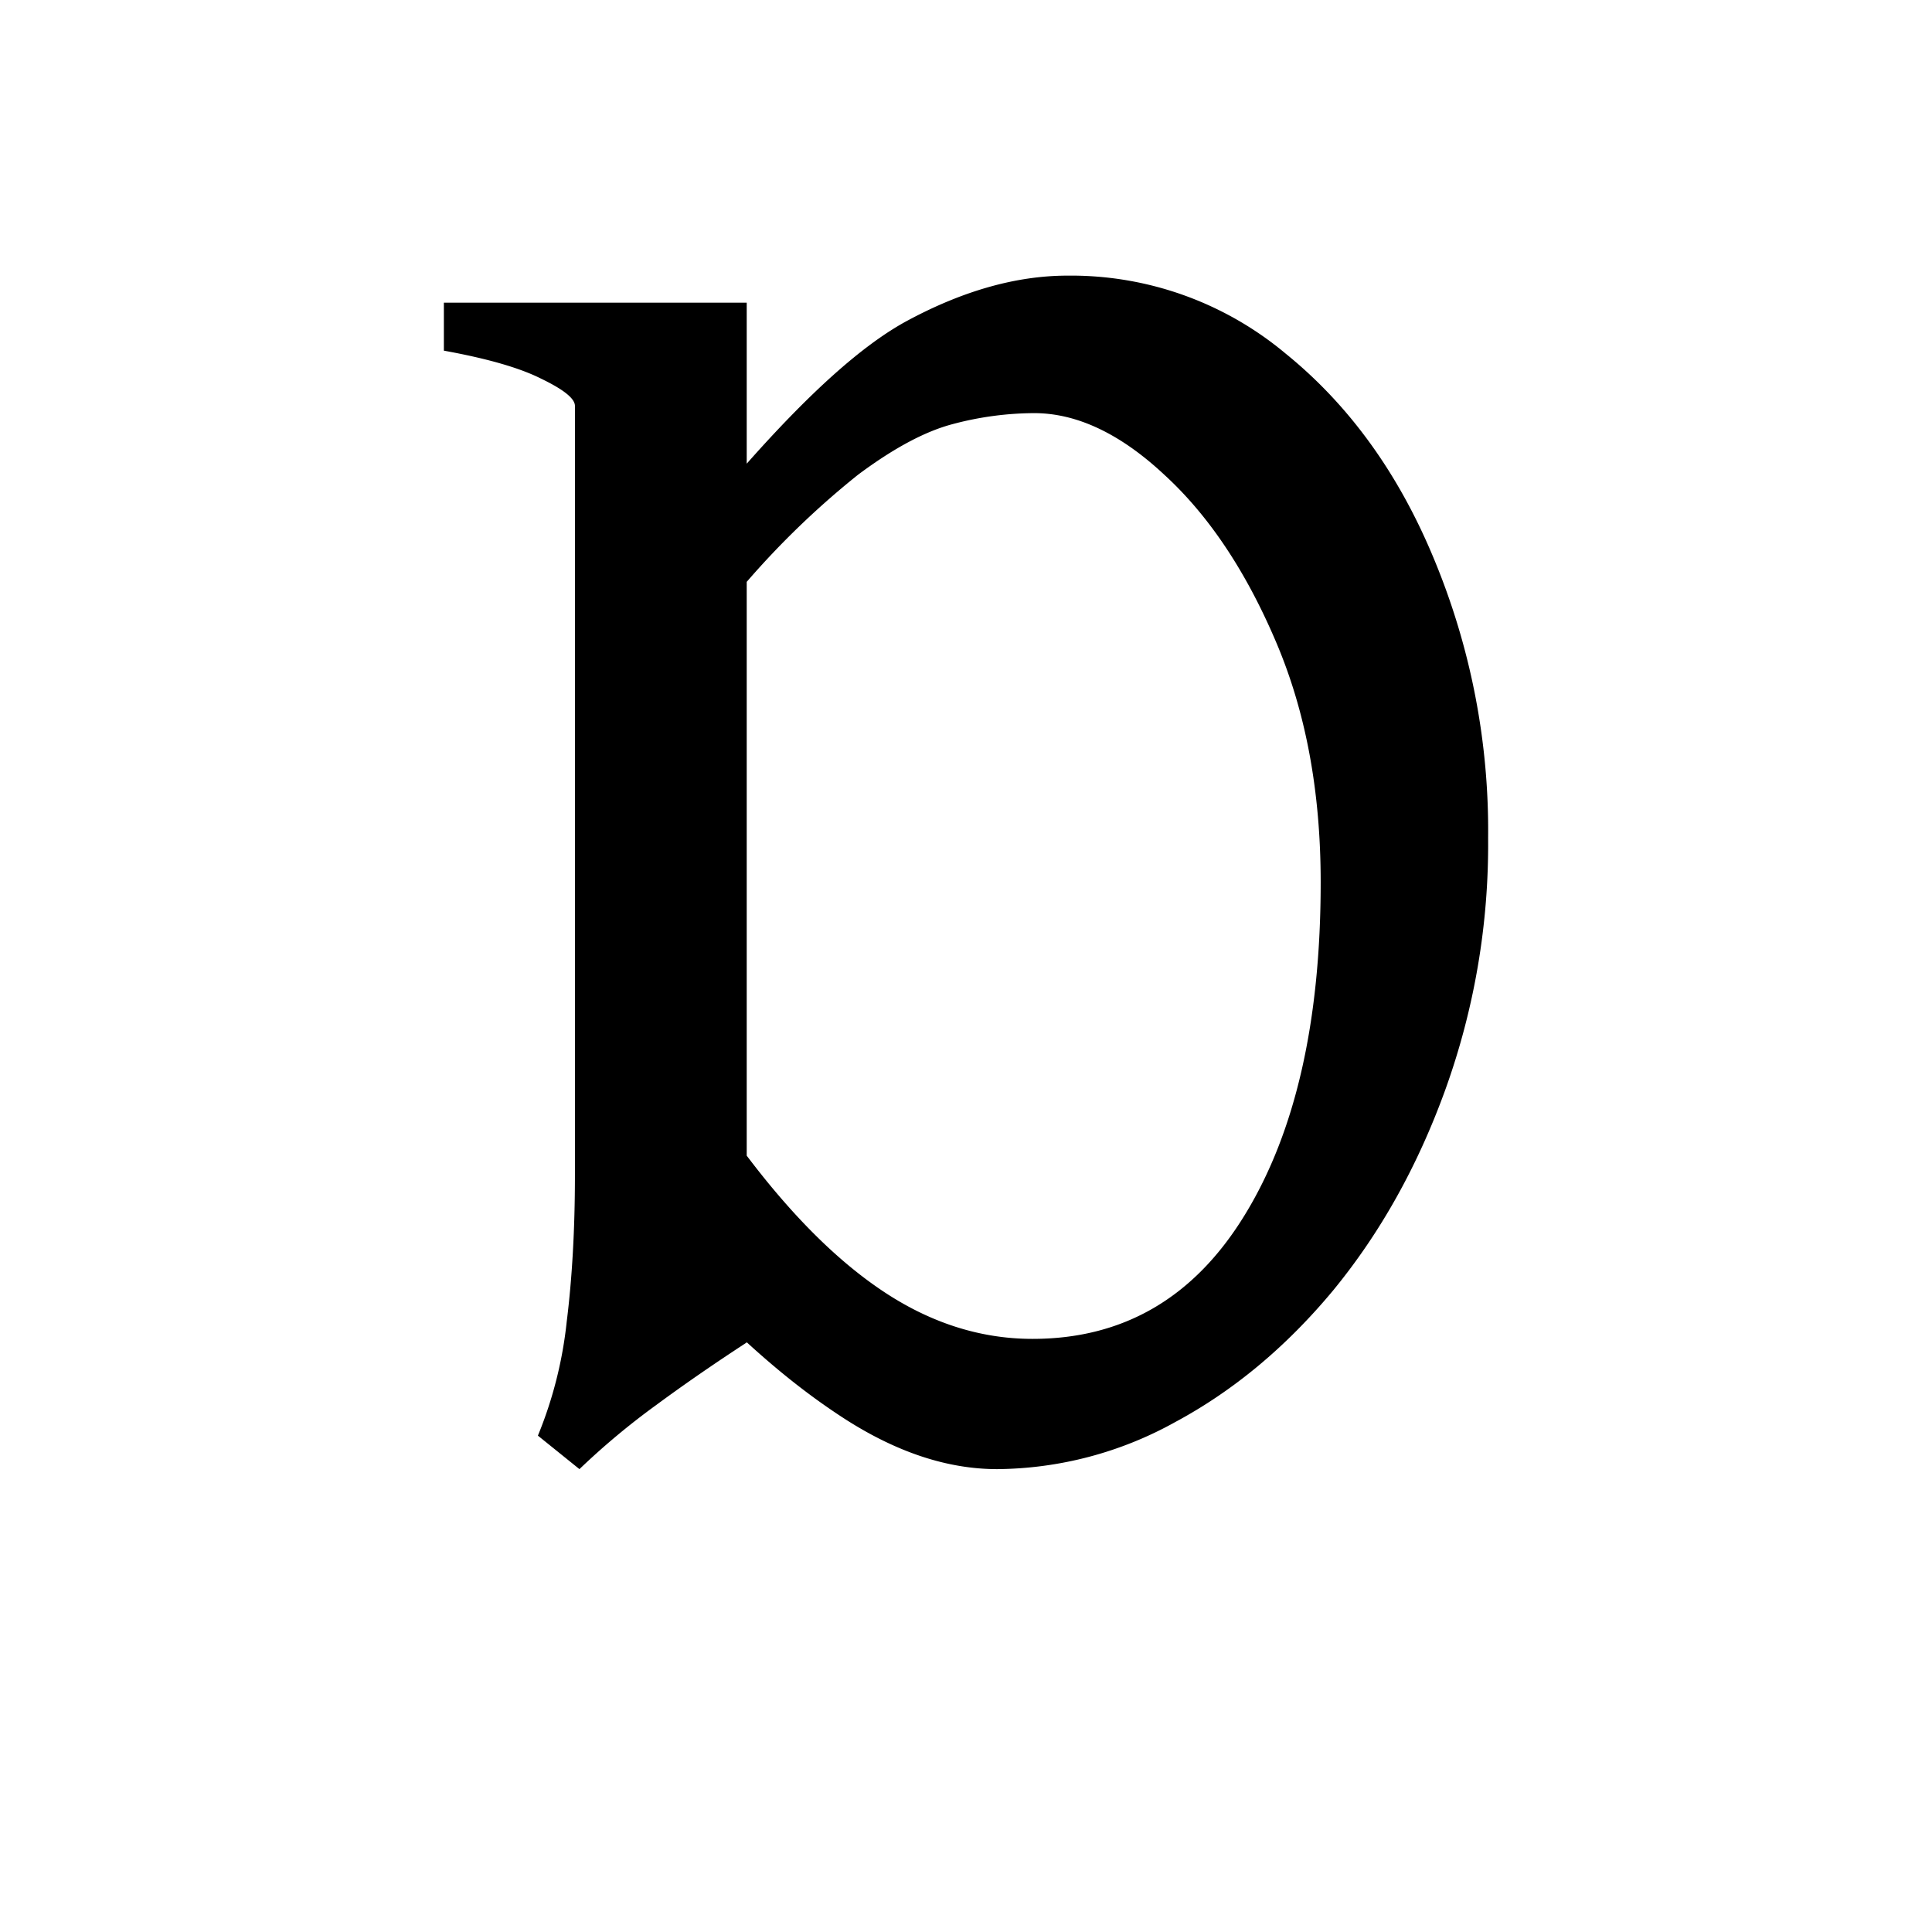
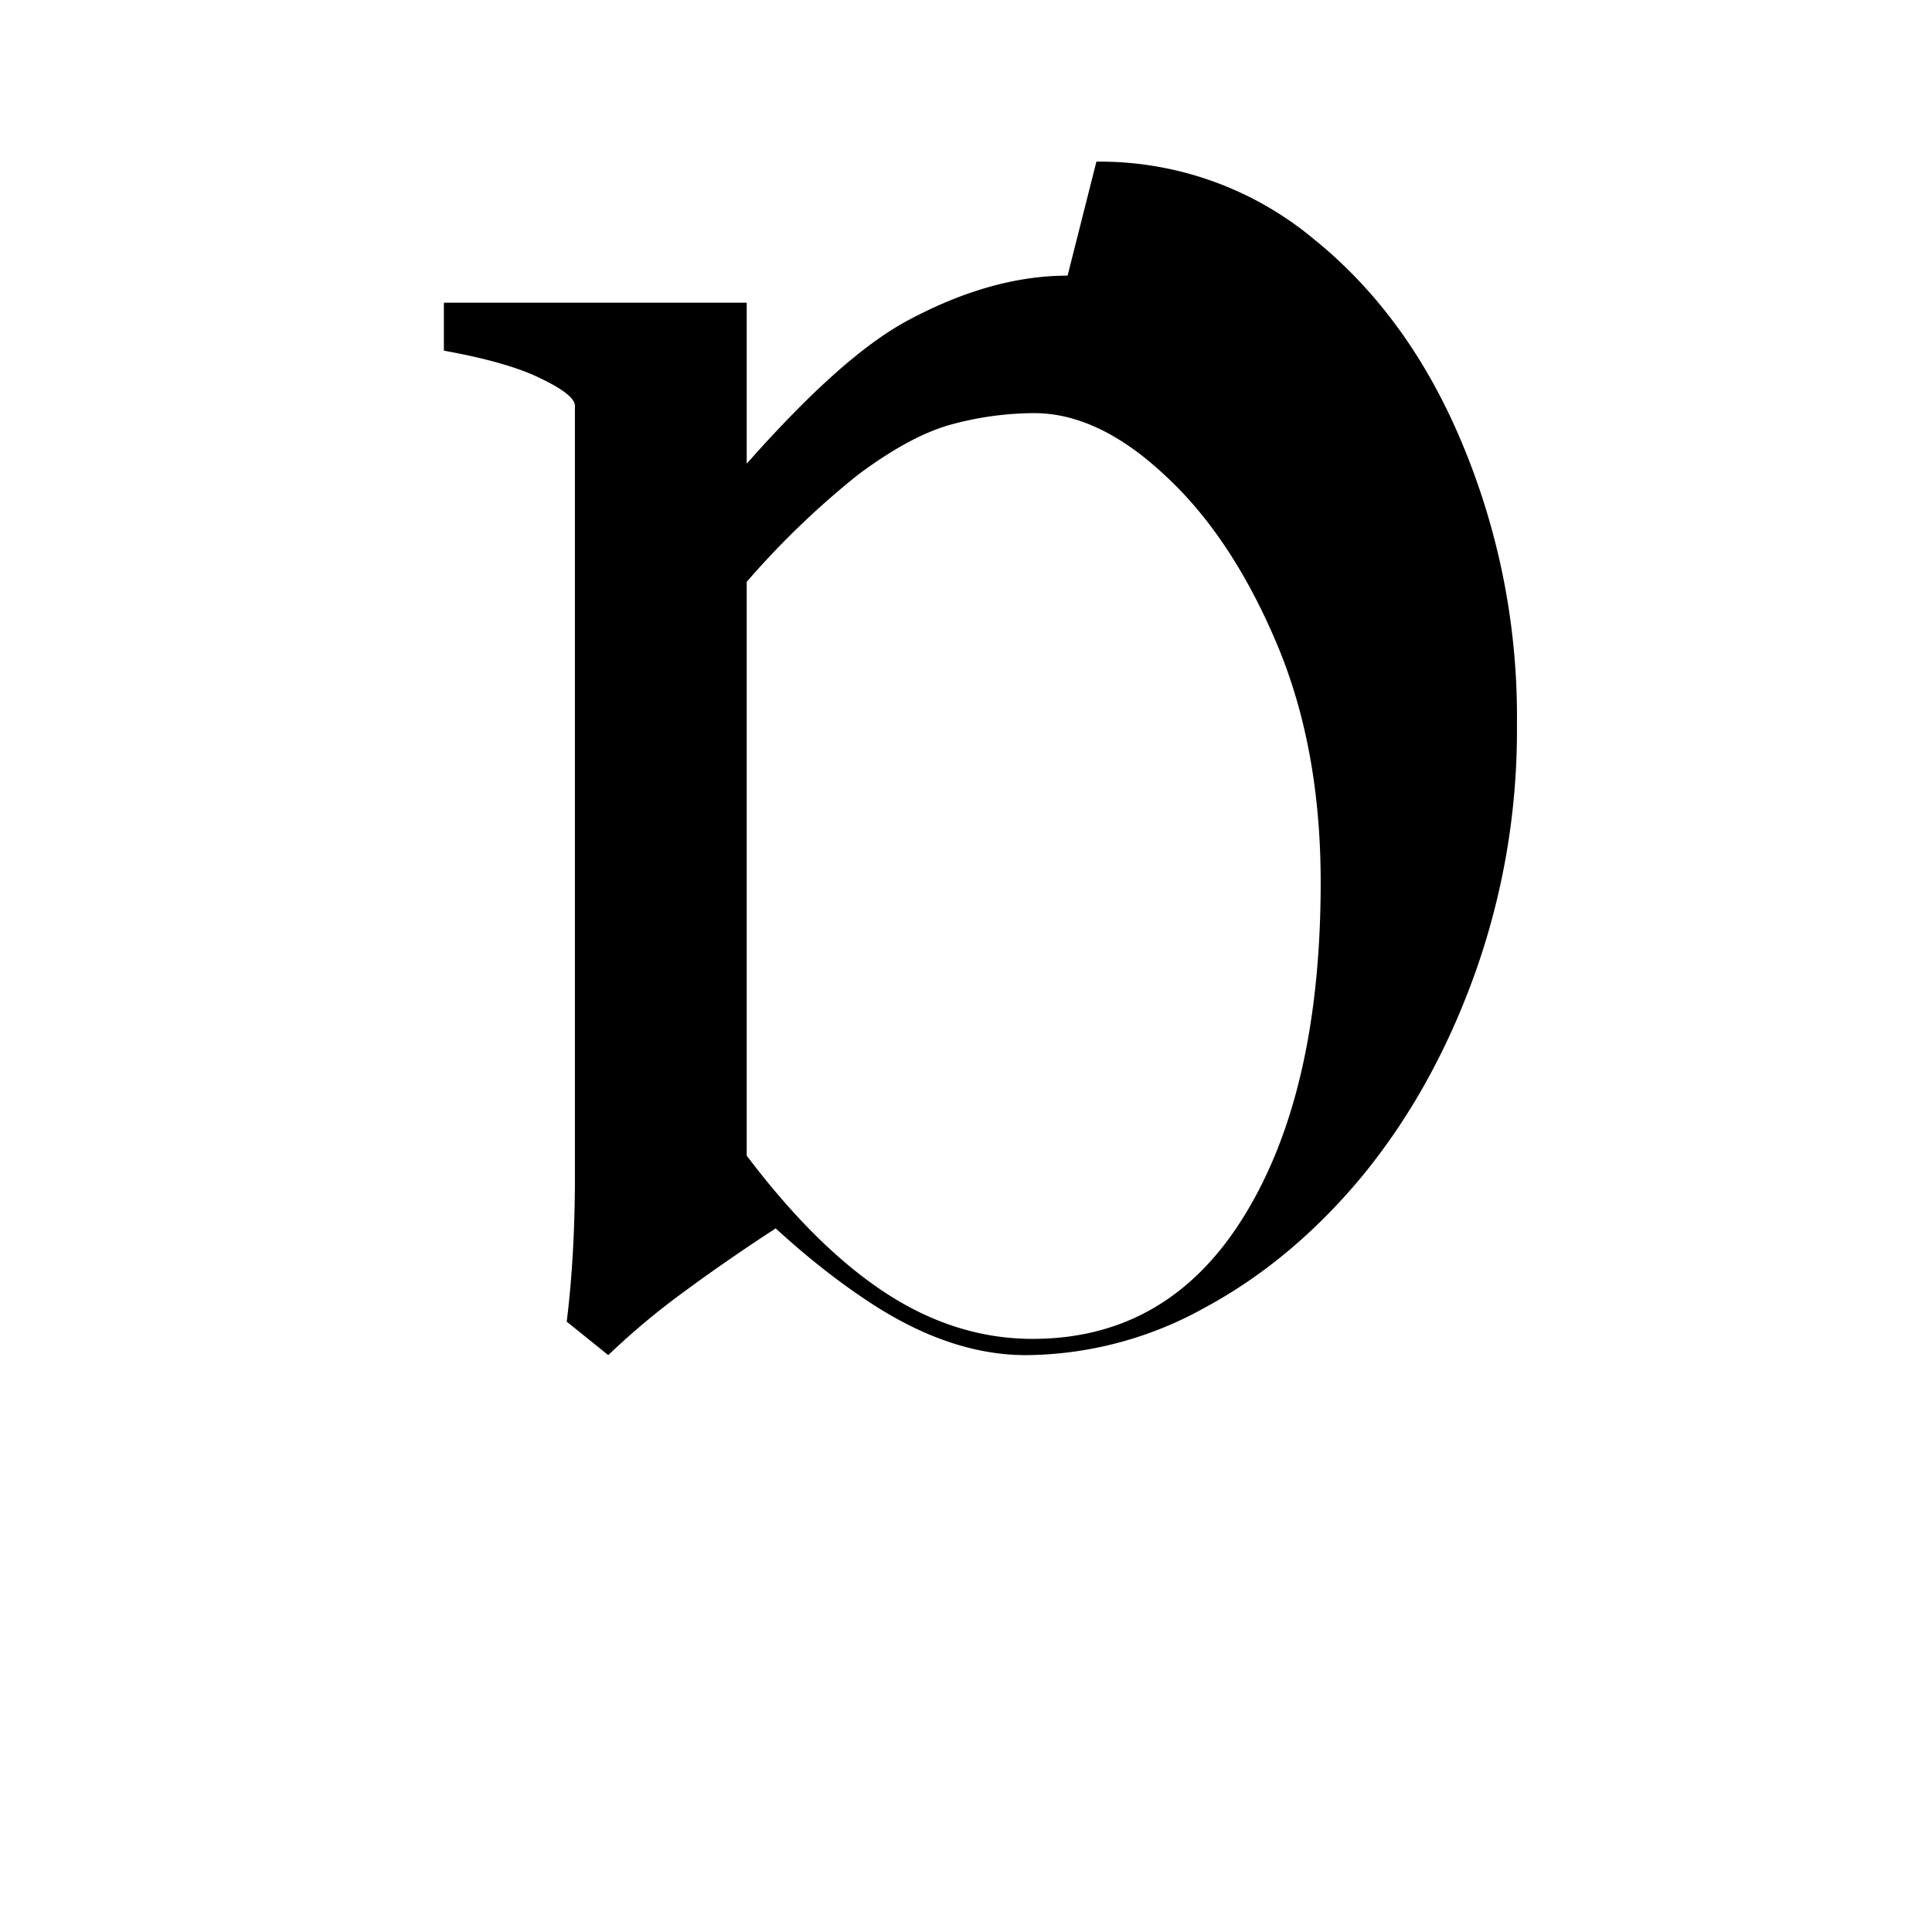
<svg xmlns="http://www.w3.org/2000/svg" width="16" height="16" viewBox="0 0 12 12">
-   <path style="font-style:normal;font-variant:normal;font-weight:400;font-stretch:normal;font-size:11.5px;line-height:0;font-family:'Gentium Book Plus';-inkscape-font-specification:'Gentium Book Plus';font-variant-ligatures:normal;font-variant-caps:normal;font-variant-numeric:normal;font-feature-settings:normal;text-align:start;writing-mode:lr-tb;text-anchor:start;fill:#000;fill-opacity:1;stroke:none;stroke-width:.15;stroke-linecap:square;stroke-linejoin:bevel;stroke-miterlimit:4;stroke-dasharray:none;stroke-dashoffset:0;stroke-opacity:1;paint-order:markers stroke fill" d="M6.631 1.712c-.314 0-.644.092-.988.276-.294.156-.634.473-1.005.892v-1H2.757v.298c.27.049.472.107.606.175.139.067.208.123.208.168v4.778c0 .333-.017.637-.051.91a2.57 2.57 0 0 1-.179.708l.258.208a4.55 4.55 0 0 1 .478-.399c.183-.135.37-.263.56-.387v-.003c.186.17.383.33.607.475.326.21.642.314.95.314a2.31 2.31 0 0 0 1.105-.292c.363-.195.691-.468.983-.82.292-.356.524-.771.696-1.247a4.49 4.49 0 0 0 .265-1.56 4.39 4.39 0 0 0-.337-1.736c-.22-.531-.528-.956-.921-1.274a2.076 2.076 0 0 0-1.354-.484Zm-.208.854c.266 0 .536.128.809.383.273.25.504.594.691 1.032.188.438.28.937.28 1.499 0 .865-.157 1.554-.472 2.067-.314.513-.753.769-1.318.769-.326 0-.64-.101-.939-.303-.286-.193-.564-.475-.836-.835V3.614a5.24 5.24 0 0 1 .691-.665c.221-.165.417-.27.589-.315a1.99 1.99 0 0 1 .505-.068Z" />
+   <path style="font-style:normal;font-variant:normal;font-weight:400;font-stretch:normal;font-size:11.5px;line-height:0;font-family:'Gentium Book Plus';-inkscape-font-specification:'Gentium Book Plus';font-variant-ligatures:normal;font-variant-caps:normal;font-variant-numeric:normal;font-feature-settings:normal;text-align:start;writing-mode:lr-tb;text-anchor:start;fill:#000;fill-opacity:1;stroke:none;stroke-width:.15;stroke-linecap:square;stroke-linejoin:bevel;stroke-miterlimit:4;stroke-dasharray:none;stroke-dashoffset:0;stroke-opacity:1;paint-order:markers stroke fill" d="M6.631 1.712c-.314 0-.644.092-.988.276-.294.156-.634.473-1.005.892v-1H2.757v.298c.27.049.472.107.606.175.139.067.208.123.208.168v4.778c0 .333-.017.637-.051.91l.258.208a4.55 4.55 0 0 1 .478-.399c.183-.135.37-.263.56-.387v-.003c.186.17.383.33.607.475.326.21.642.314.95.314a2.31 2.31 0 0 0 1.105-.292c.363-.195.691-.468.983-.82.292-.356.524-.771.696-1.247a4.49 4.49 0 0 0 .265-1.56 4.39 4.39 0 0 0-.337-1.736c-.22-.531-.528-.956-.921-1.274a2.076 2.076 0 0 0-1.354-.484Zm-.208.854c.266 0 .536.128.809.383.273.25.504.594.691 1.032.188.438.28.937.28 1.499 0 .865-.157 1.554-.472 2.067-.314.513-.753.769-1.318.769-.326 0-.64-.101-.939-.303-.286-.193-.564-.475-.836-.835V3.614a5.24 5.24 0 0 1 .691-.665c.221-.165.417-.27.589-.315a1.99 1.99 0 0 1 .505-.068Z" />
</svg>